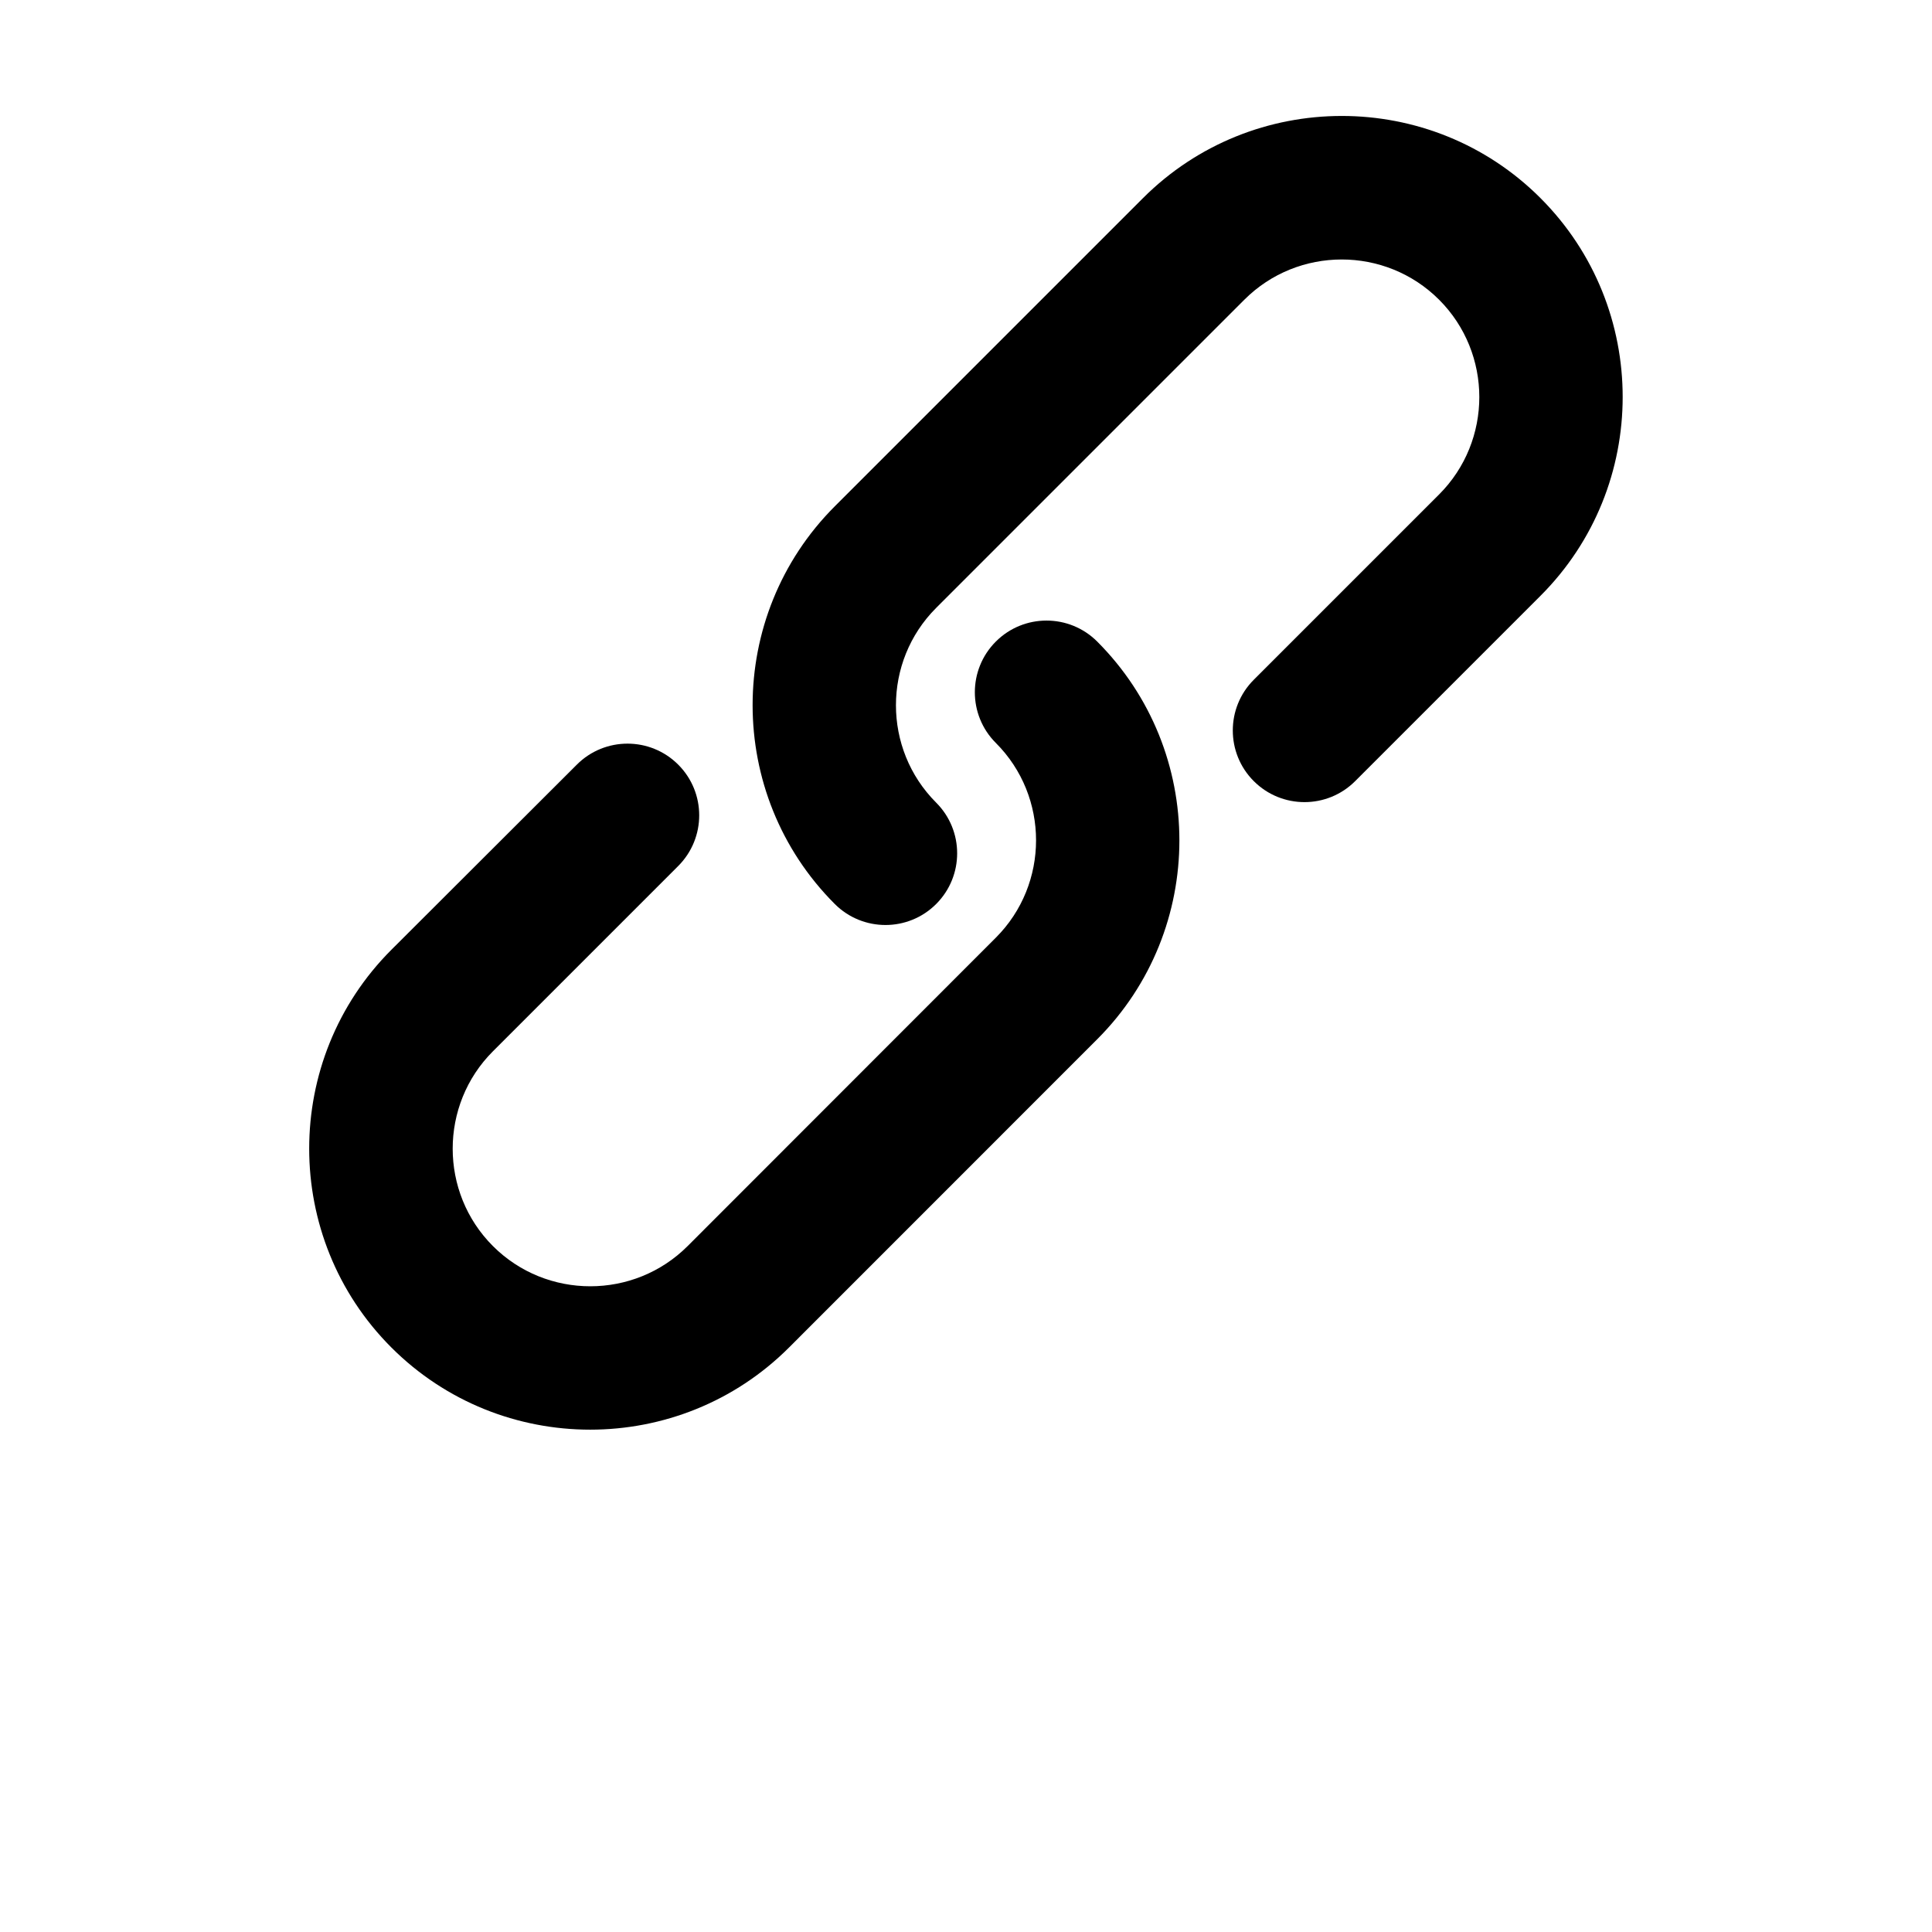
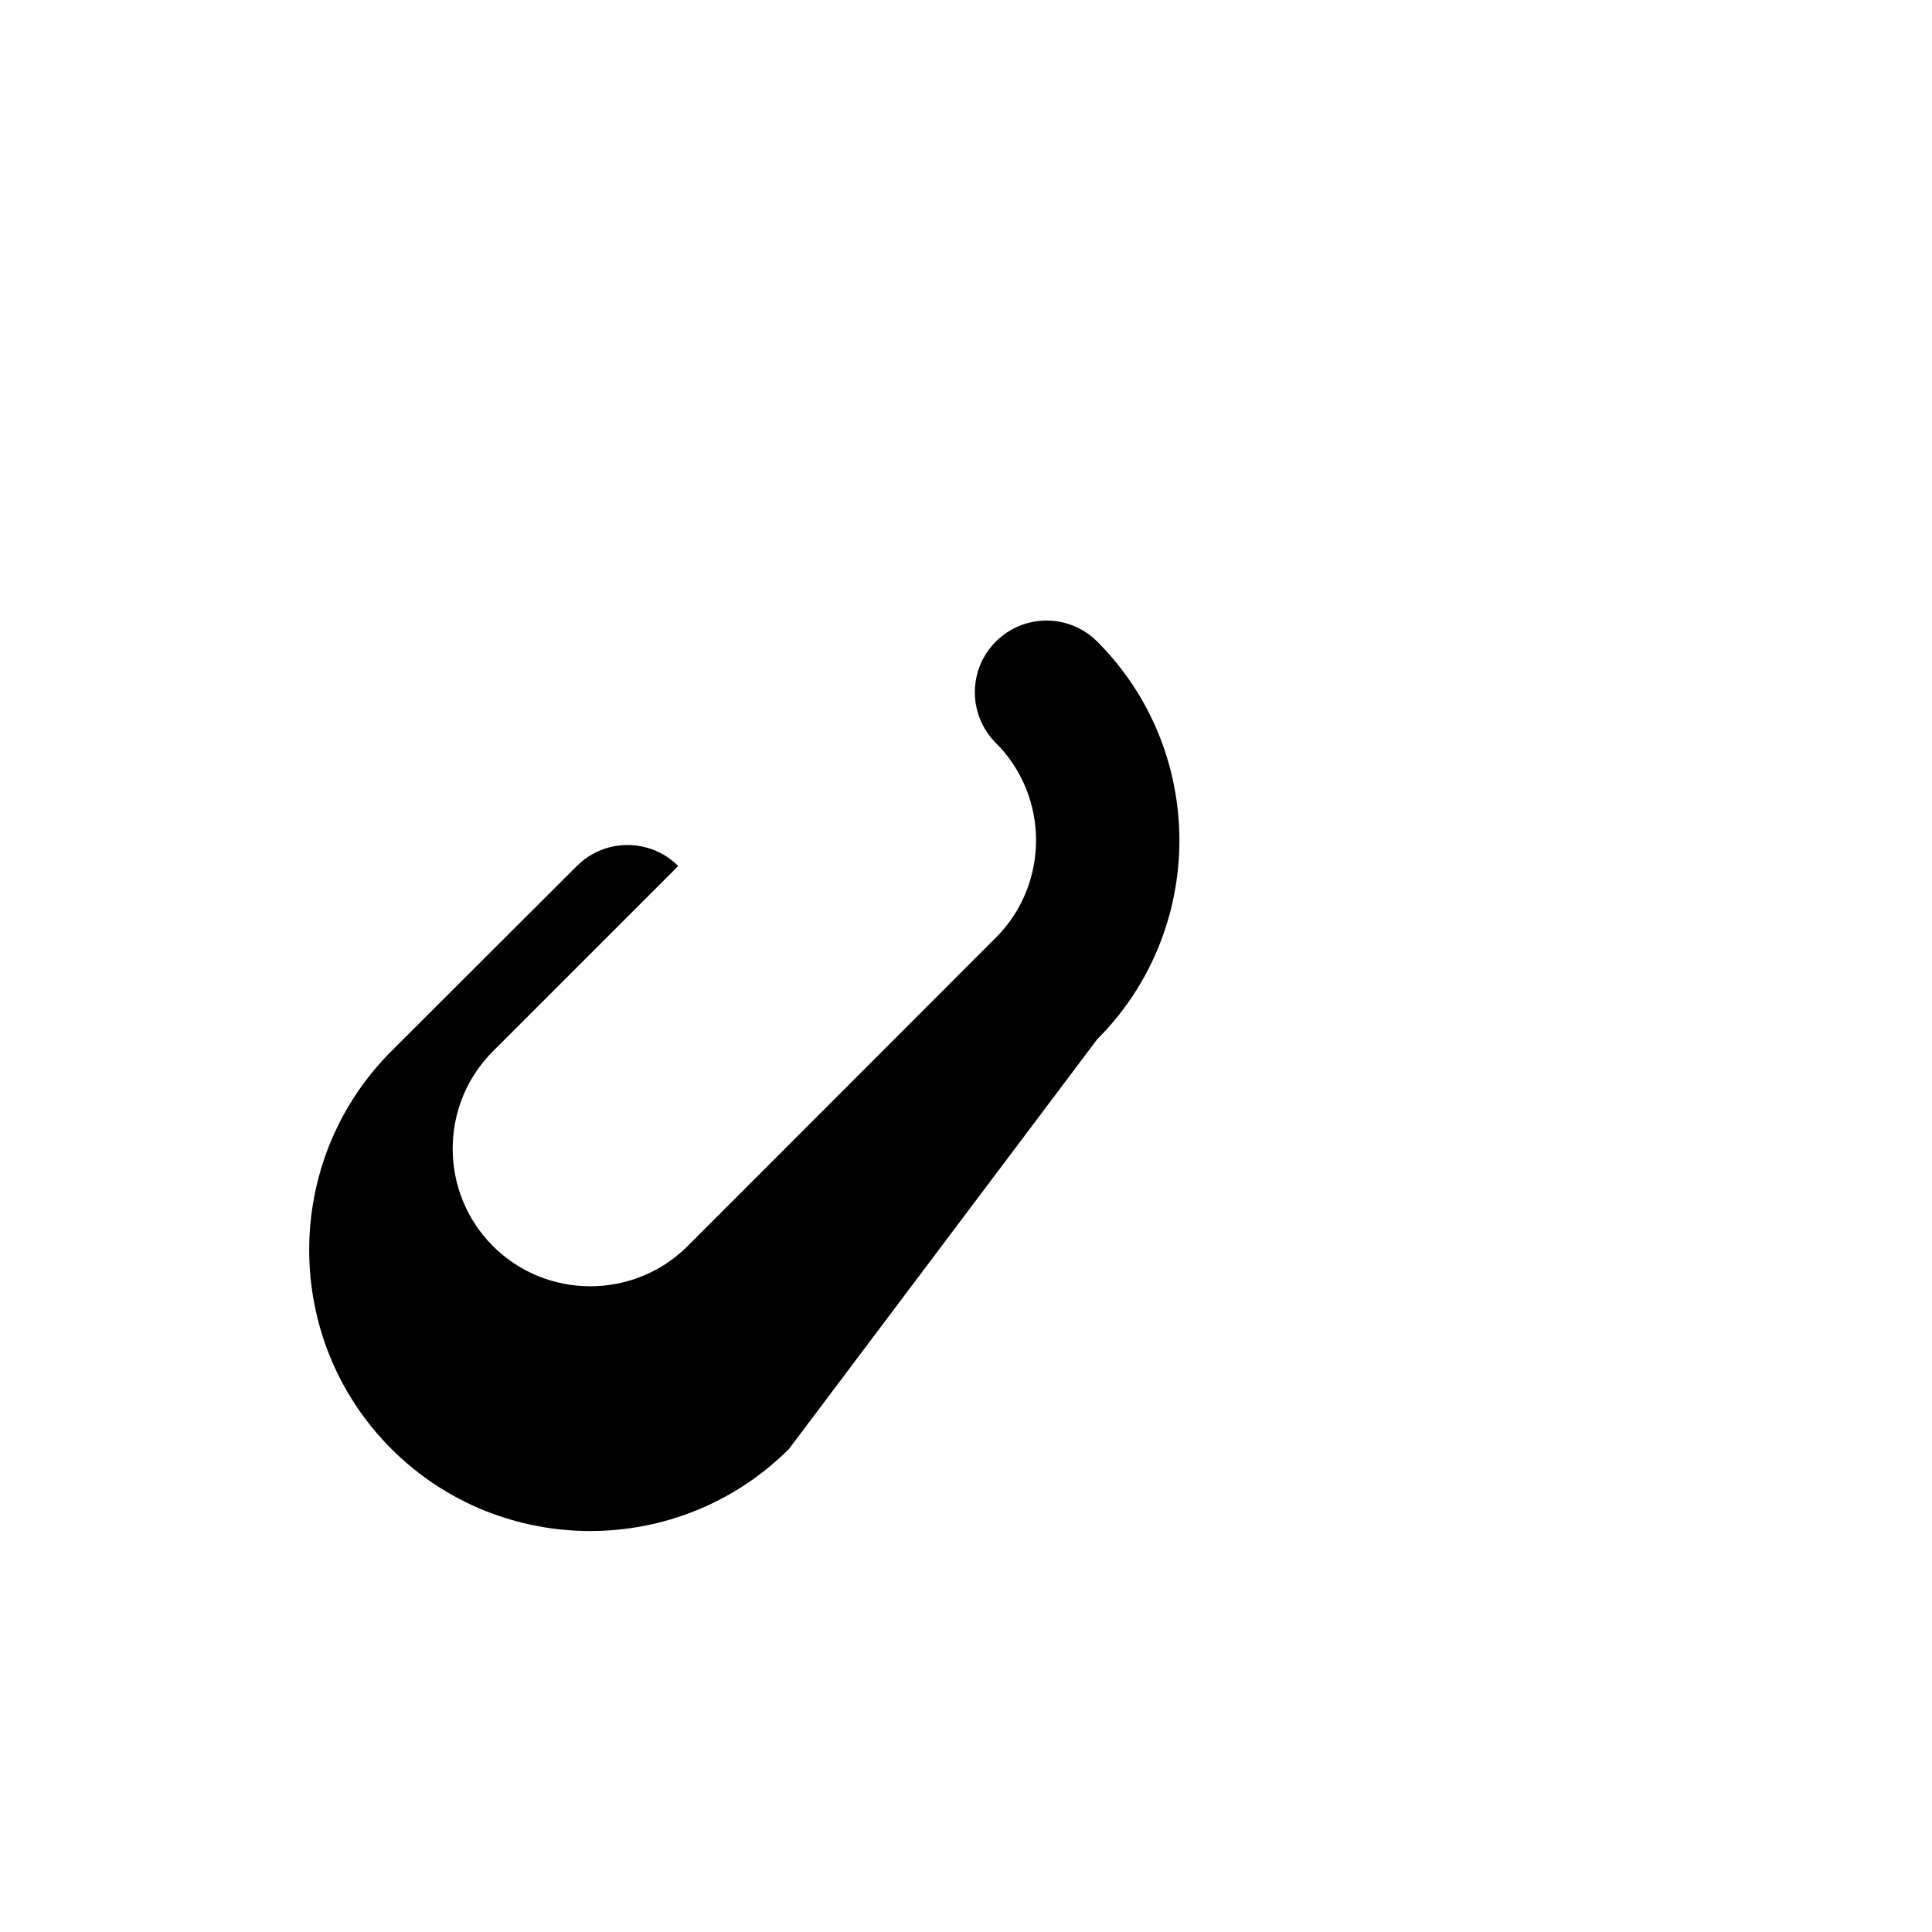
<svg xmlns="http://www.w3.org/2000/svg" version="1.1" id="Ebene_1" x="0px" y="0px" viewBox="0 0 700 700" style="enable-background:new 0 0 700 700;" xml:space="preserve">
  <g>
-     <path d="M397.54,376.54c39.7-39.7,39.7-104.38,0-144.09c-10.14-10.14-26.6-10.14-36.73,0c-10.14,10.14-10.14,26.6,0,36.73   c19.43,19.43,19.43,51.13,0,70.56L249.15,451.47c-19.43,19.43-51.13,19.43-70.56,0c-19.43-19.43-19.43-51.13,0-70.56l67.14-67.14   c10.14-10.14,10.14-26.6,0-36.73c-10.14-10.14-26.6-10.14-36.73,0l-67.2,67.09c-39.7,39.7-39.7,104.38,0,144.09   c39.7,39.7,104.38,39.7,144.09,0L397.54,376.54z" />
-     <path d="M414.12,71.79L302.46,183.45c-39.7,39.7-39.7,104.38,0,144.09c10.14,10.14,26.6,10.14,36.73,0   c10.14-10.14,10.14-26.6,0-36.73c-19.43-19.43-19.43-51.13,0-70.56l111.66-111.66c19.43-19.43,51.13-19.43,70.56,0   c19.43,19.43,19.43,51.13,0,70.56l-67.14,67.14c-10.14,10.14-10.14,26.6,0,36.73c10.14,10.14,26.6,10.14,36.73,0l67.15-67.15   c39.7-39.7,39.7-104.38,0-144.09C518.5,32.09,453.82,32.09,414.12,71.79L414.12,71.79z" />
+     <path d="M397.54,376.54c39.7-39.7,39.7-104.38,0-144.09c-10.14-10.14-26.6-10.14-36.73,0c-10.14,10.14-10.14,26.6,0,36.73   c19.43,19.43,19.43,51.13,0,70.56L249.15,451.47c-19.43,19.43-51.13,19.43-70.56,0c-19.43-19.43-19.43-51.13,0-70.56l67.14-67.14   c-10.14-10.14-26.6-10.14-36.73,0l-67.2,67.09c-39.7,39.7-39.7,104.38,0,144.09   c39.7,39.7,104.38,39.7,144.09,0L397.54,376.54z" />
  </g>
</svg>